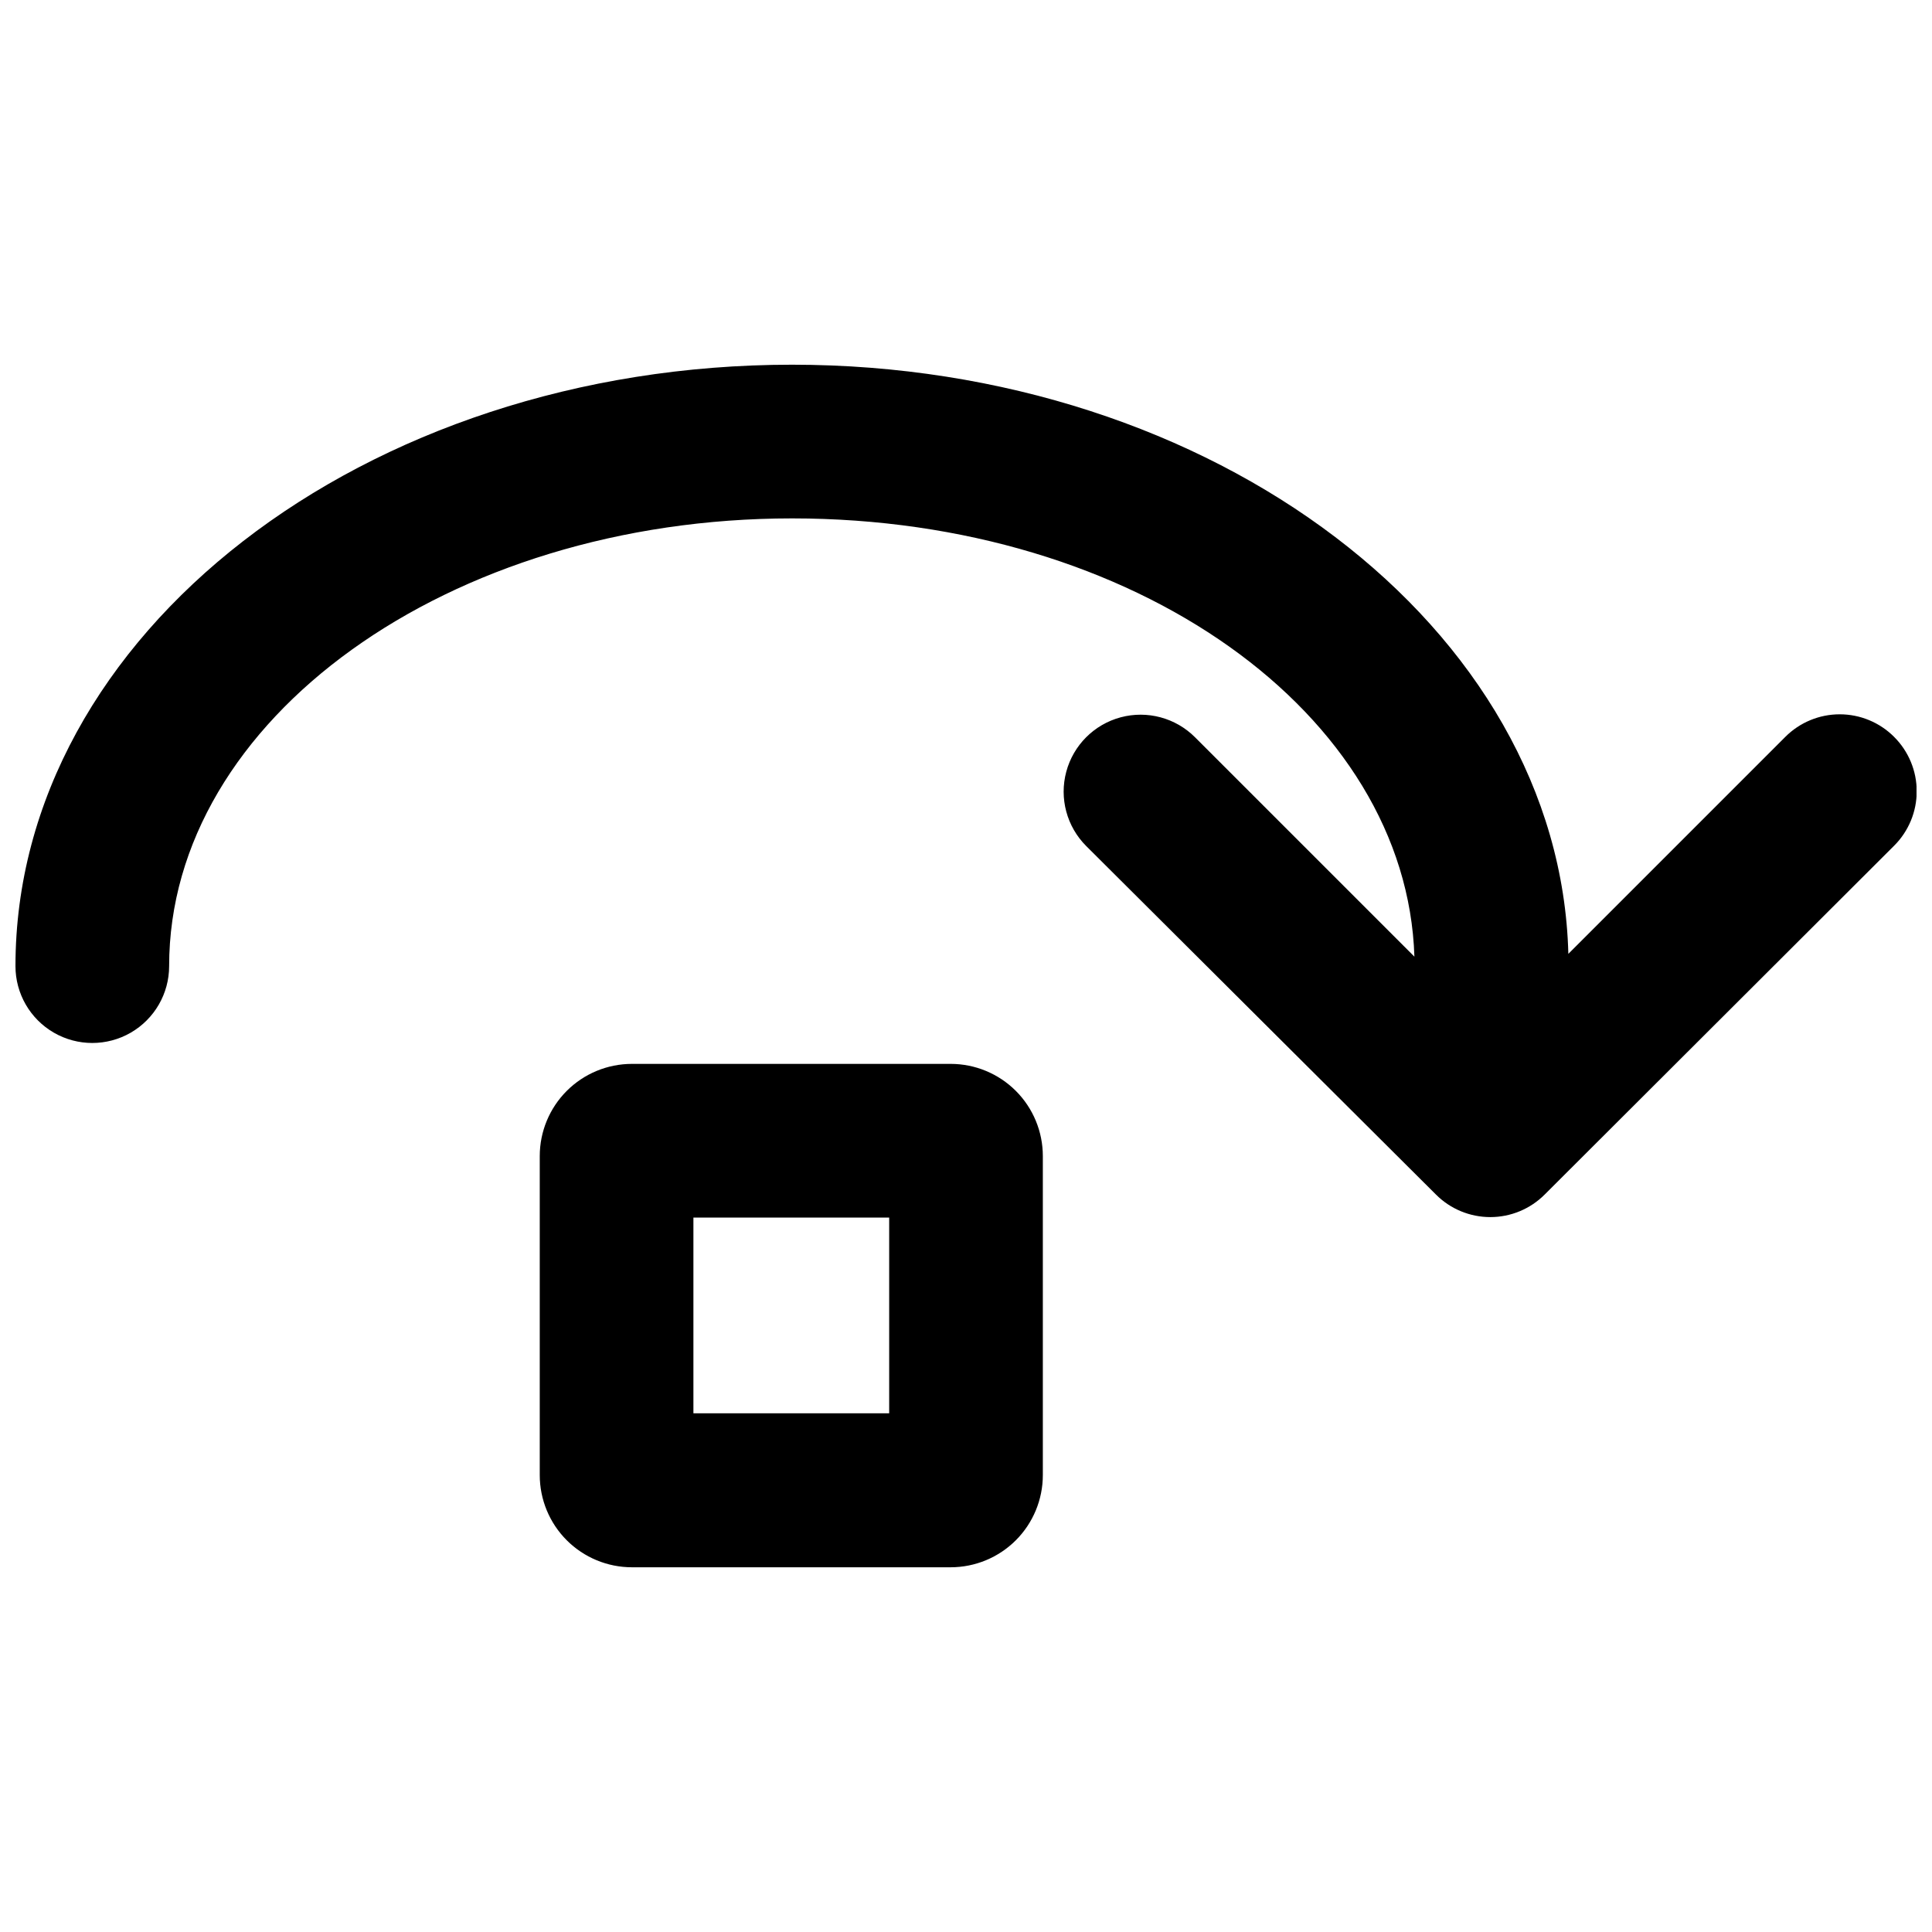
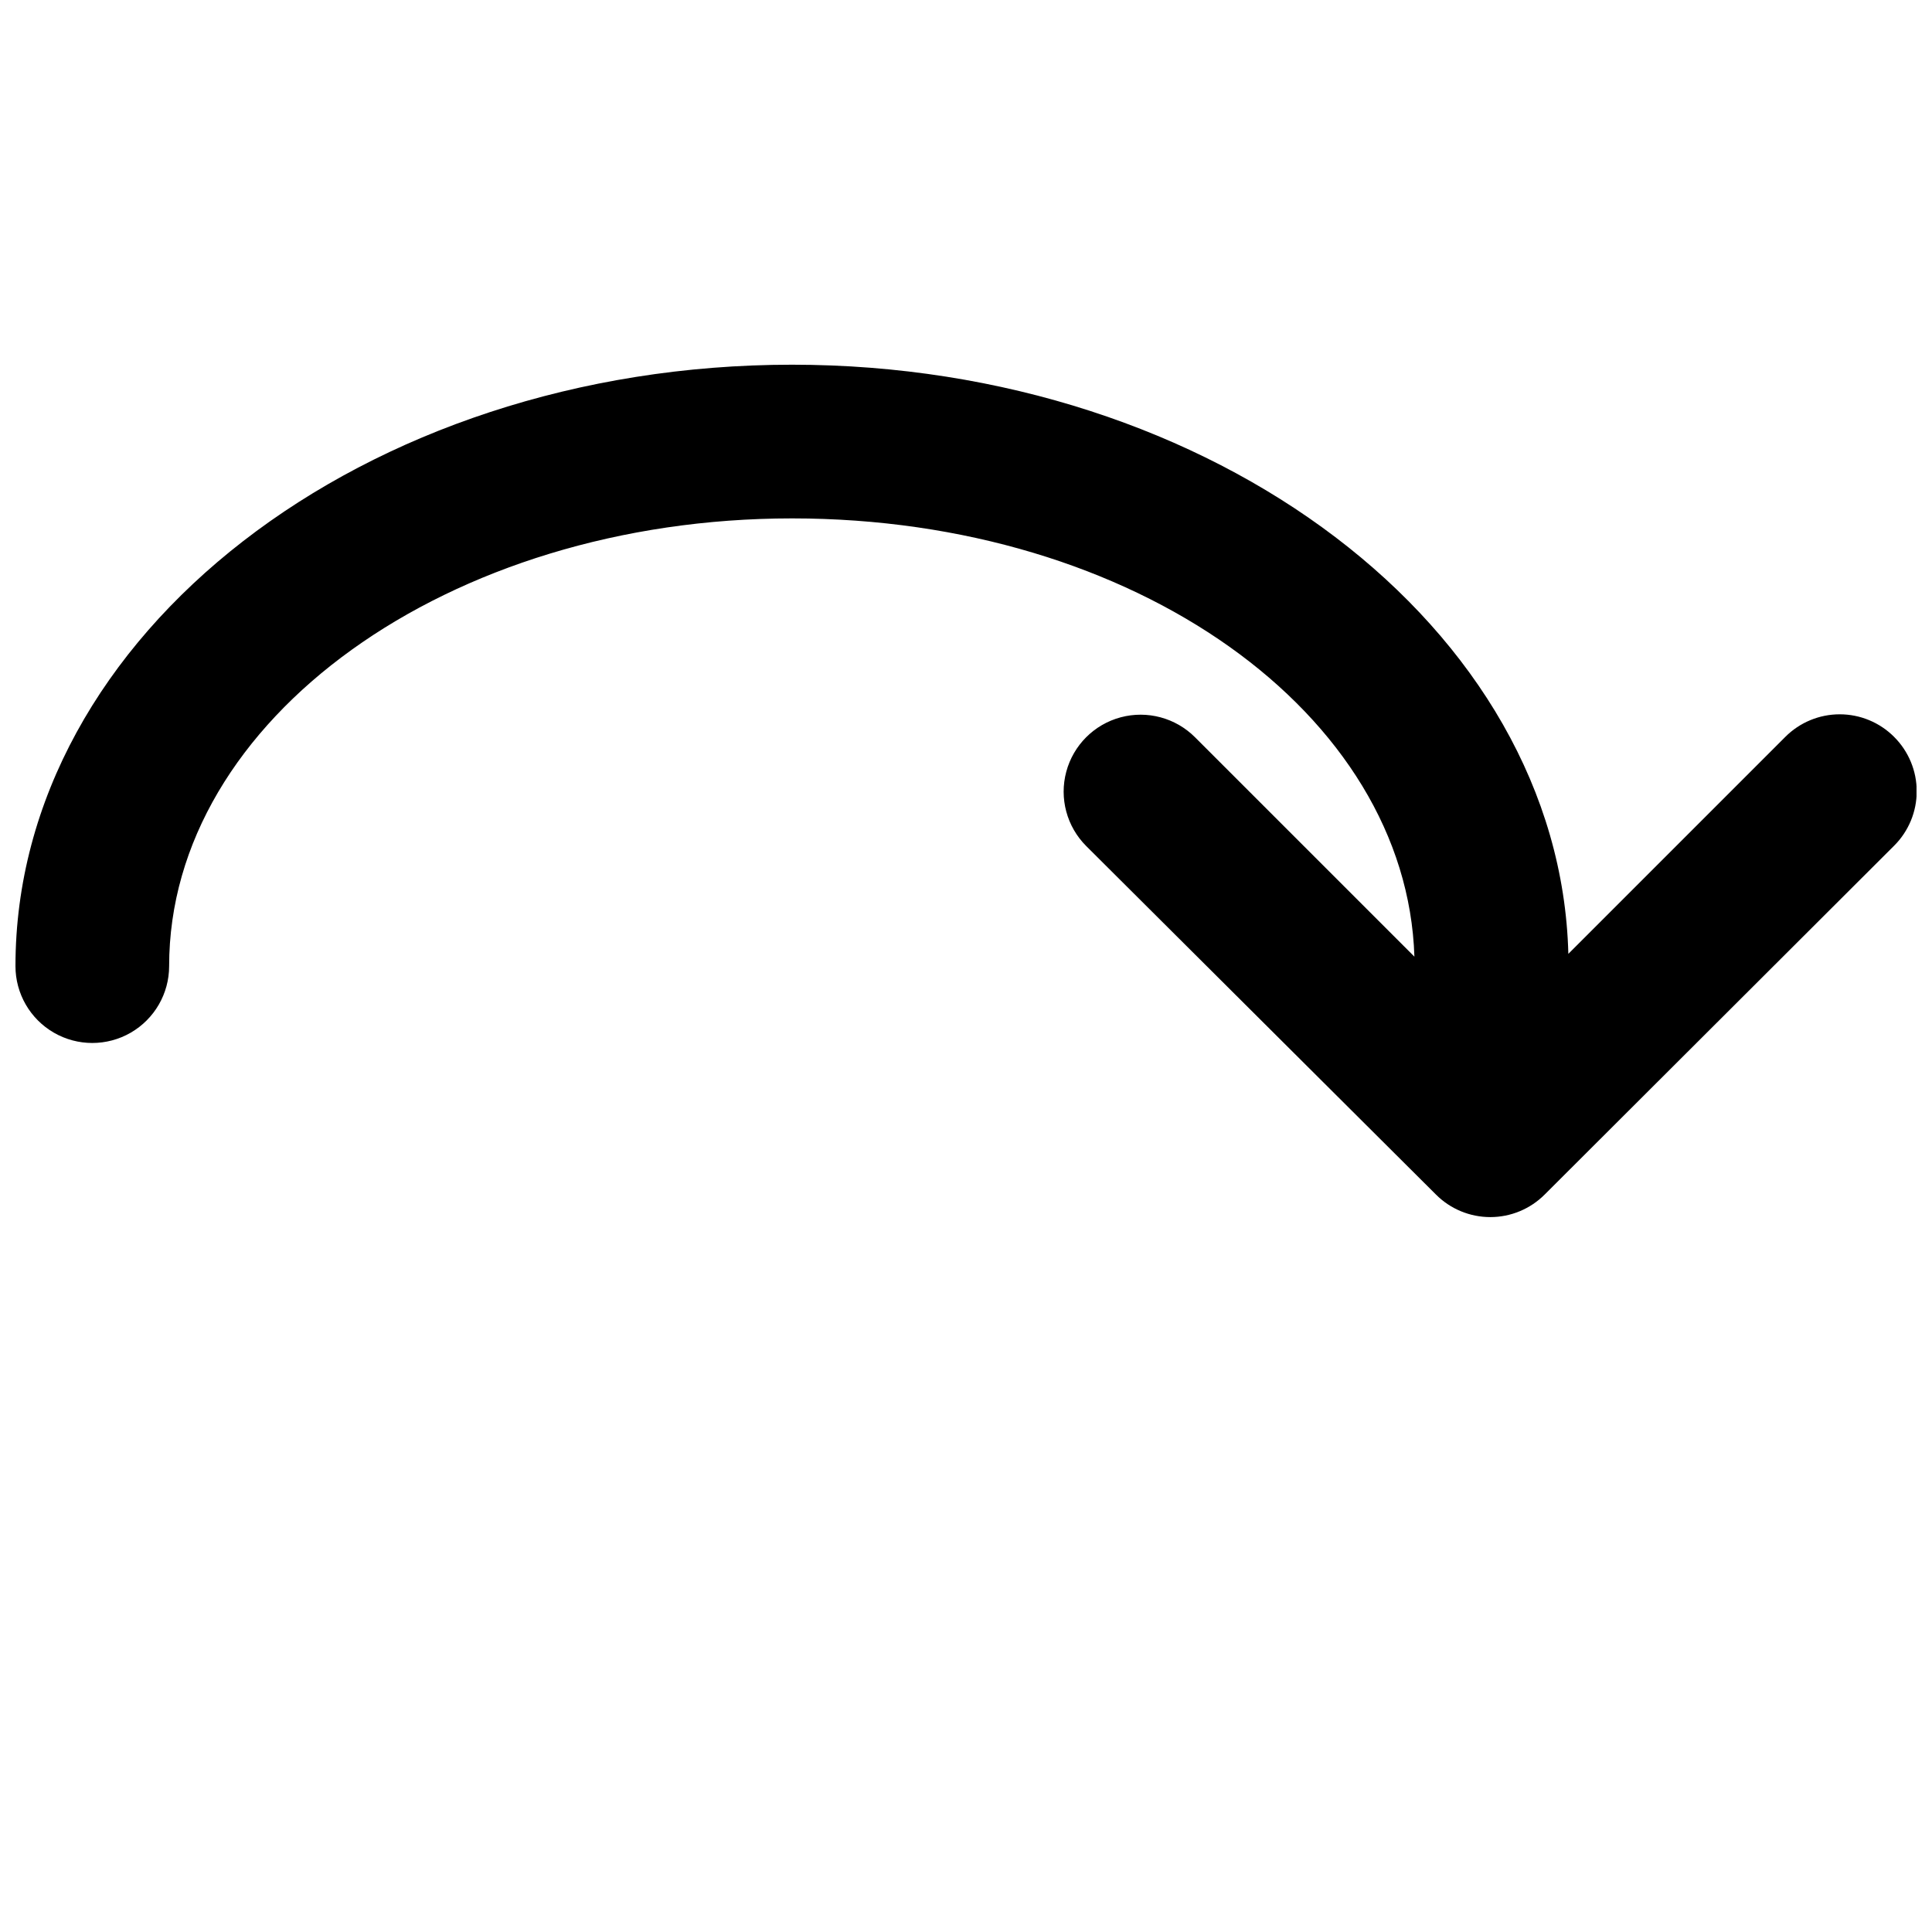
<svg xmlns="http://www.w3.org/2000/svg" width="800px" height="800px" version="1.1" viewBox="144 144 512 512">
  <defs>
    <clipPath id="a">
      <path d="m148.09 240h503.81v227h-503.81z" />
    </clipPath>
  </defs>
-   <path d="m395.93 425.94h-84.457c-6.481 0-12.695 2.574-17.277 7.156-4.582 4.582-7.156 10.797-7.156 17.277v84.539c0 6.481 2.574 12.695 7.156 17.277 4.582 4.582 10.797 7.156 17.277 7.156h84.457c6.481 0 12.695-2.574 17.277-7.156s7.156-10.797 7.156-17.277v-84.539c0-6.481-2.574-12.695-7.156-17.277s-10.797-7.156-17.277-7.156zm-16.289 92.602h-51.879v-51.879h51.879z" />
  <g clip-path="url(#a)">
    <path d="m645.96 339.28c-3.82-3.828-9.004-5.981-14.414-5.981-5.41 0-10.598 2.152-14.418 5.981l-57.5 57.5c-2.195-86.328-93.902-156.13-205.72-156.13-113.45 0-205.81 71.508-205.81 159.39 0 7.273 3.879 13.996 10.18 17.633 6.301 3.637 14.062 3.637 20.363 0 6.297-3.637 10.18-10.359 10.18-17.633 0-65.398 74.031-118.66 165.09-118.66 91.055 0 162.89 51.879 164.92 116.14l-58.152-58.152 0.004 0.004c-5.152-5.148-12.66-7.16-19.695-5.277-7.035 1.887-12.527 7.383-14.414 14.418-1.887 7.035 0.125 14.539 5.277 19.691l92.684 92.355c3.816 3.832 9.004 5.984 14.414 5.984s10.594-2.152 14.414-5.984l92.602-92.438c3.832-3.82 5.984-9.008 5.984-14.414 0-5.41-2.152-10.598-5.984-14.418z" />
  </g>
</svg>